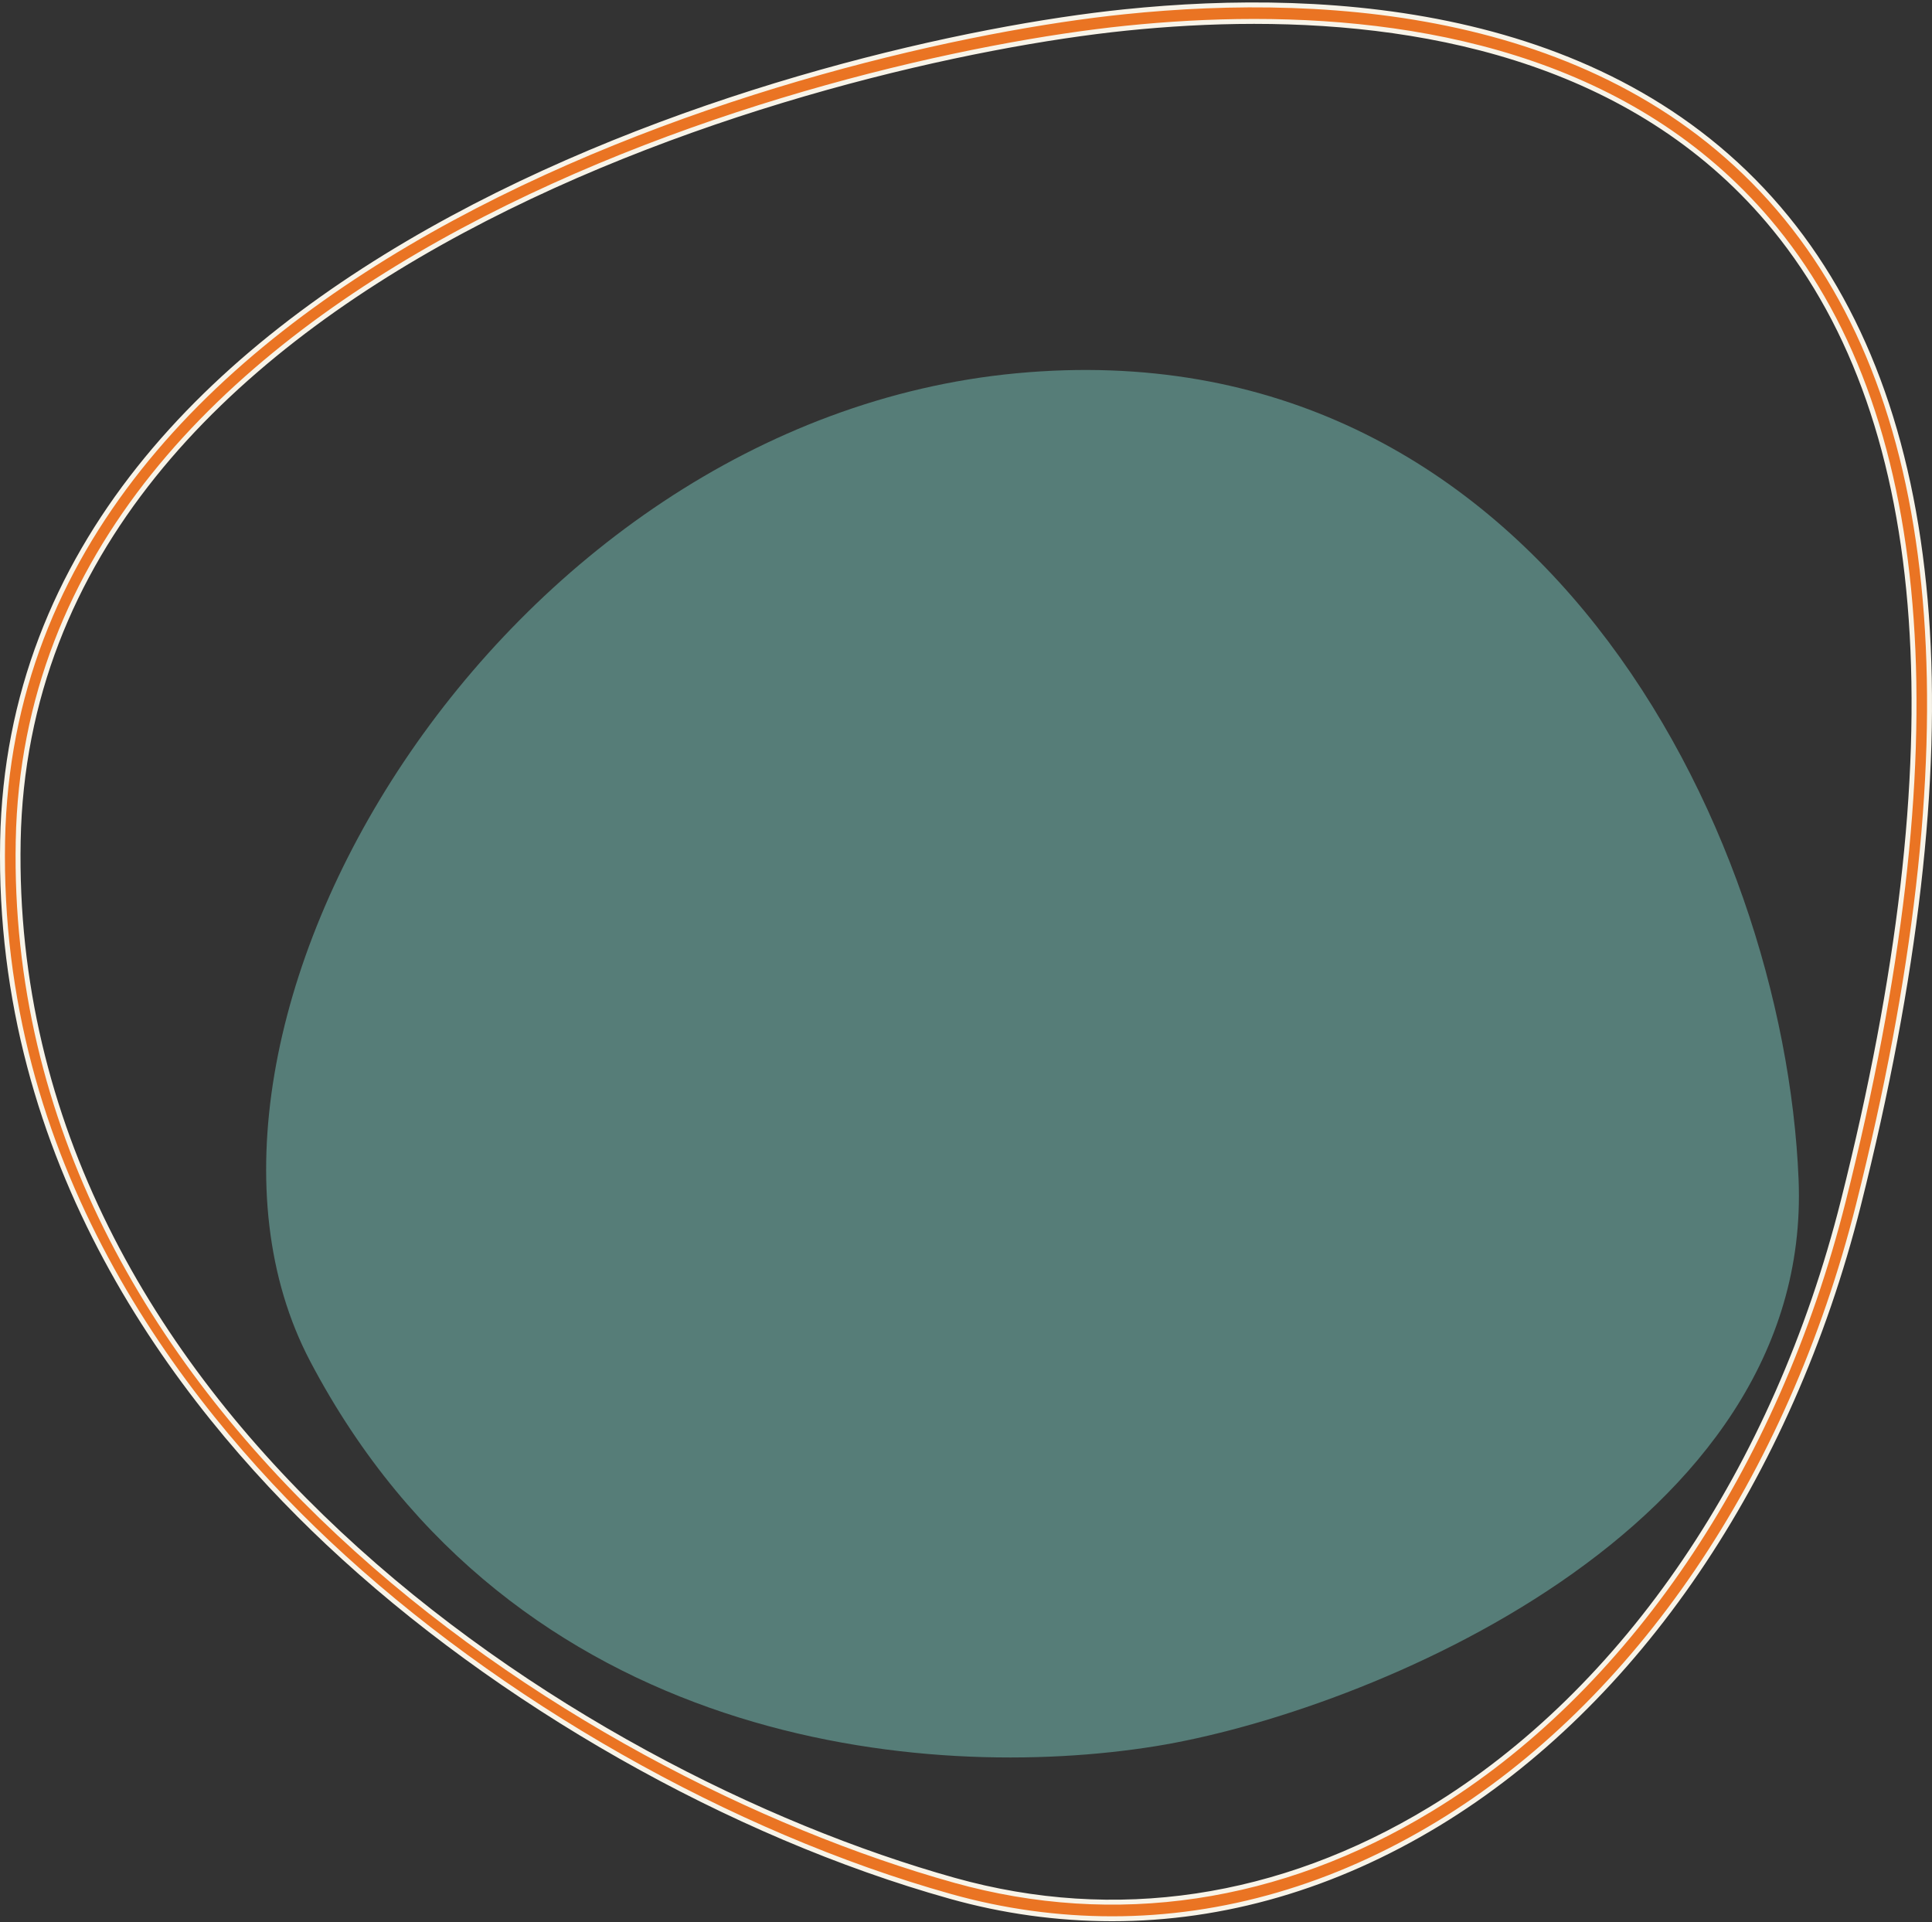
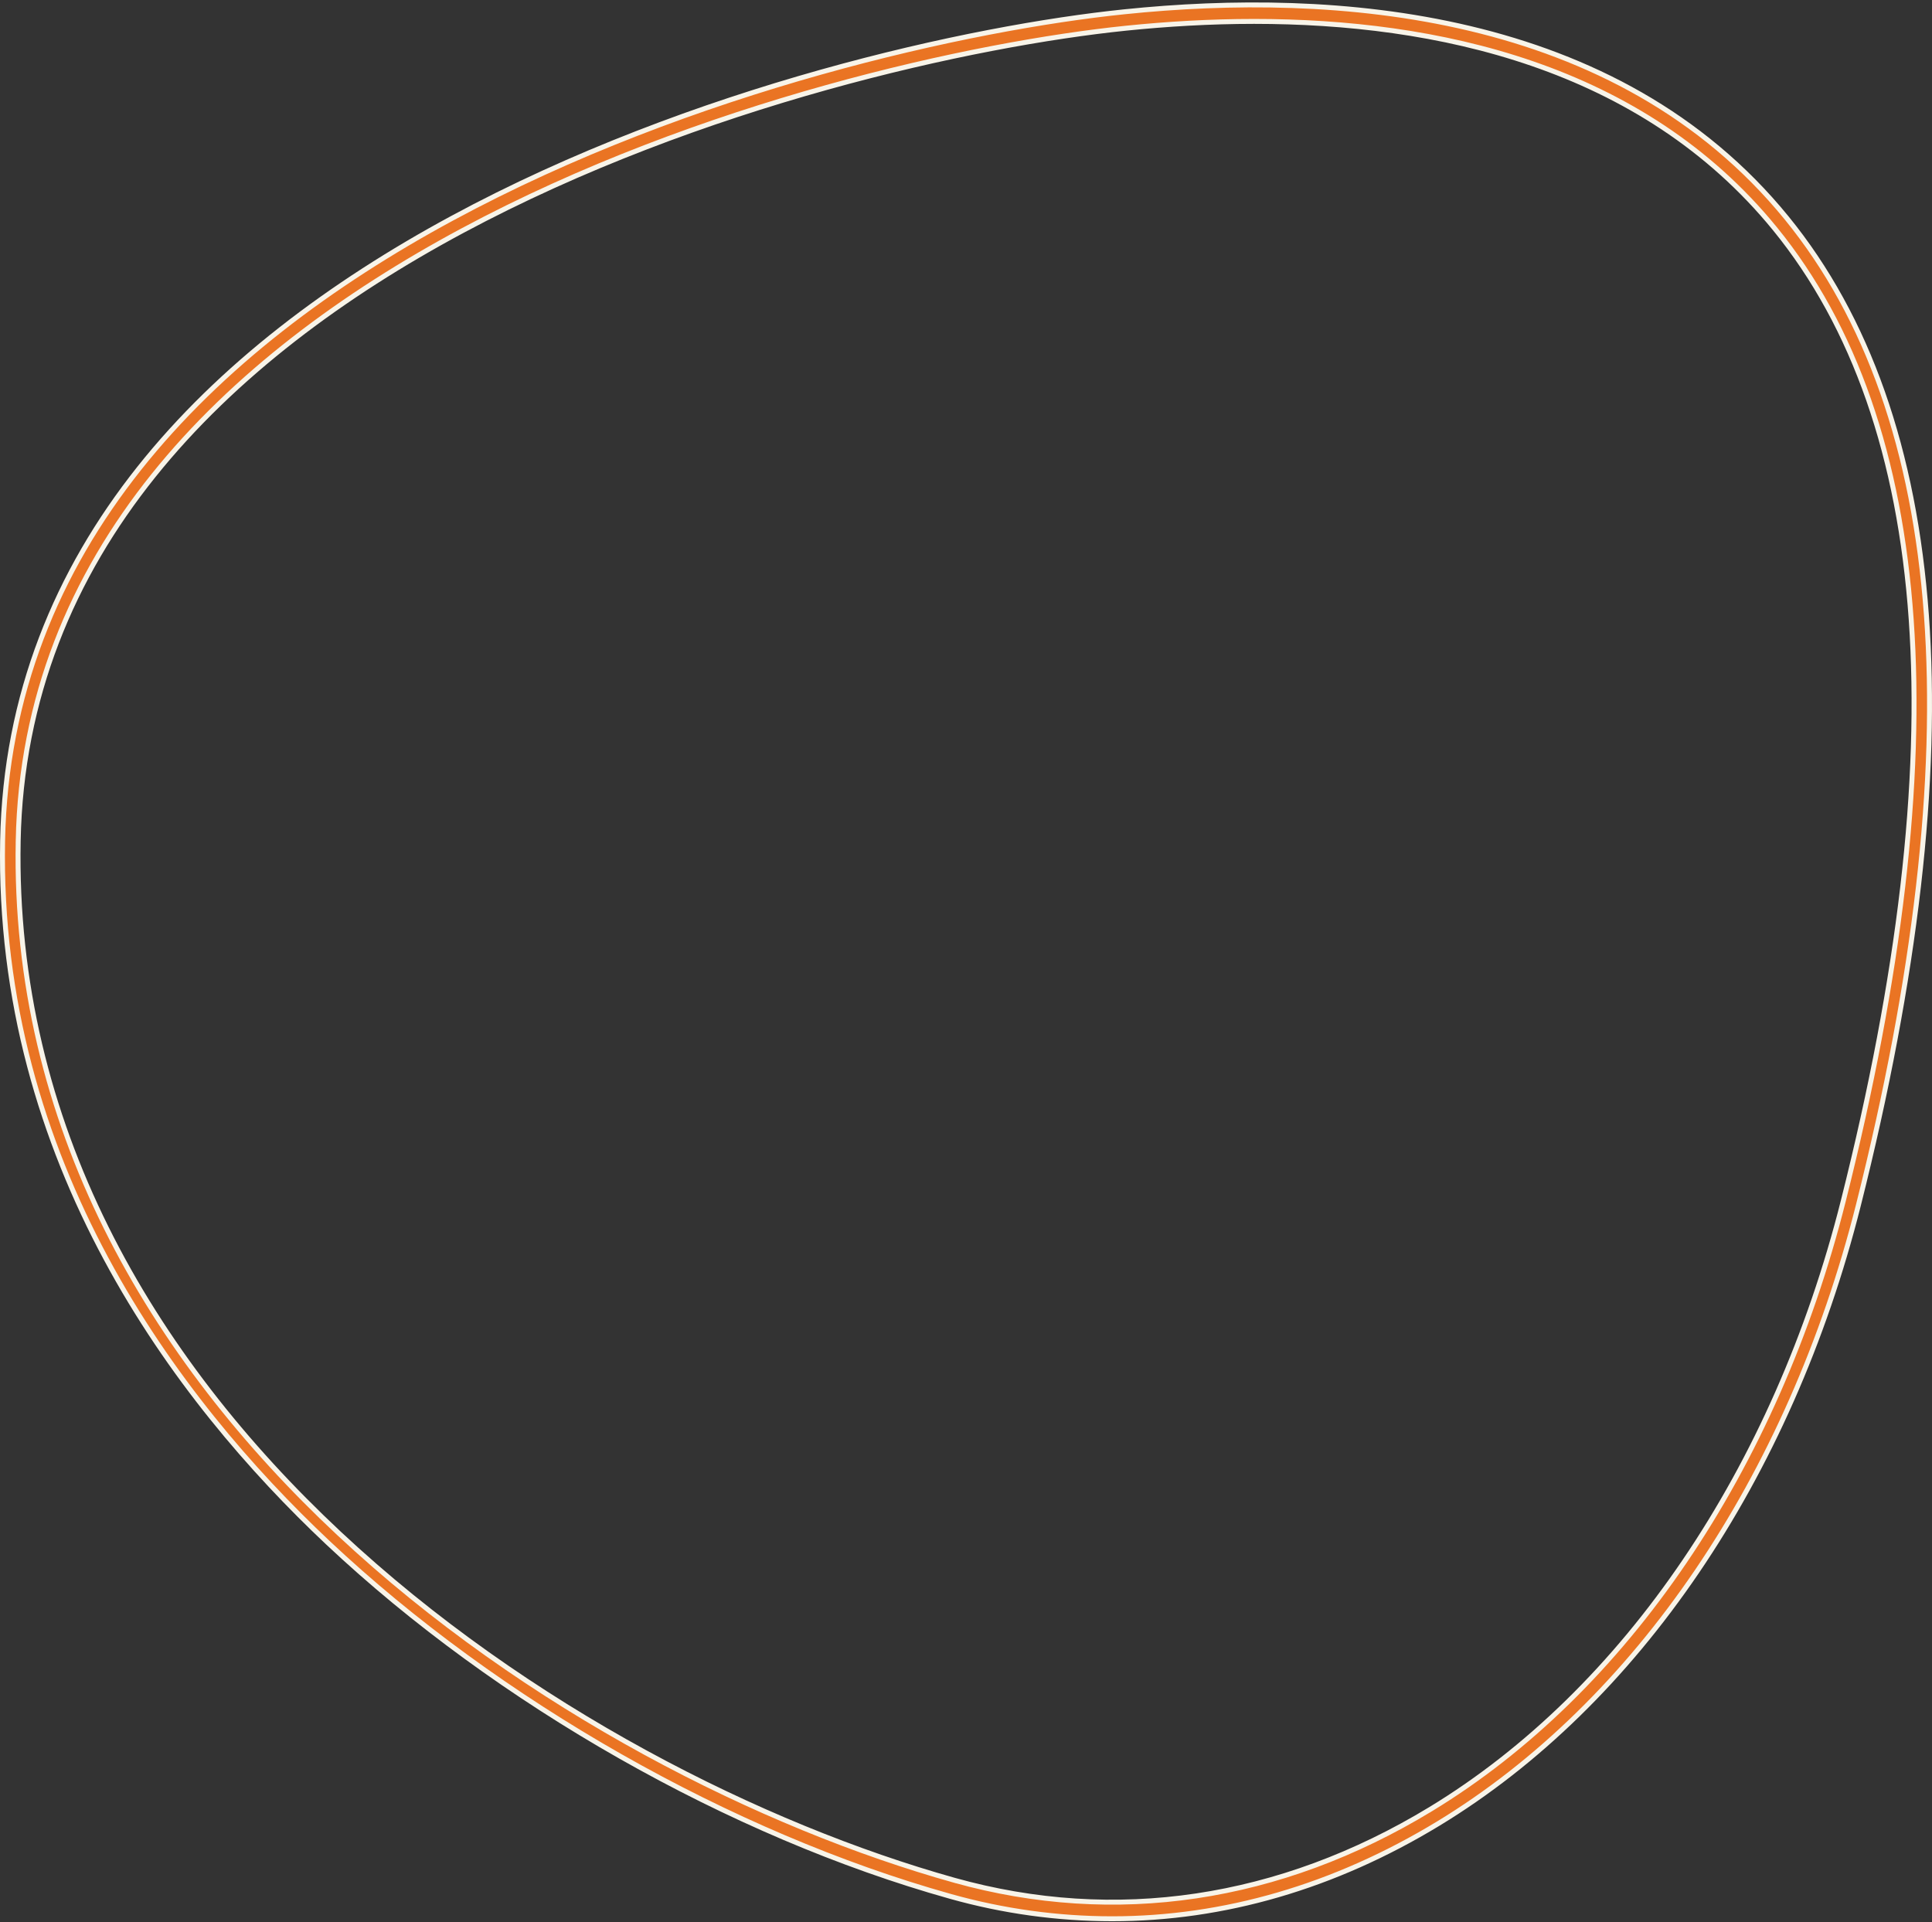
<svg xmlns="http://www.w3.org/2000/svg" width="392" height="390" viewBox="0 0 392 390" fill="none">
  <rect x="0" y="0" width="392" height="390" fill="#333333" stroke="none" />
-   <path opacity="0.48" d="M62.931 276.193C104.242 354.712 188.273 361.755 234.494 354.286C276.632 347.477 367.87 310.625 364.931 239.295C361.991 167.964 311.464 65.87 206.295 75.728C101.127 85.585 27.688 209.168 62.931 276.193Z" fill="#7CCCC2" />
  <path d="M192.811 384.757L192.81 384.757C148.223 372.258 101.017 345.44 66.545 313.023C35.715 283.999 -0.715 235.764 0.531 170.579C1.667 111.149 42.837 70.718 91.683 44.312C140.522 17.909 196.915 5.6 228.206 2.384L228.155 1.887L228.206 2.384C270.484 -1.964 327.973 1.841 362.517 44.232C395.403 84.611 400.38 151.946 377.056 244.56C363.121 299.879 332.036 345.587 291.806 370.006C270.697 382.82 248.261 389.306 225.639 389.306C214.553 389.299 203.516 387.769 192.811 384.757ZM228.508 5.717L228.508 5.717C197.635 8.891 142.032 20.961 93.853 46.788C45.681 72.612 4.807 112.264 3.691 170.634L4.191 170.644L3.691 170.634C2.596 228.217 30.729 275.518 68.785 311.115C106.838 346.708 154.848 370.636 193.616 381.489L193.751 381.007L193.616 381.489C226.262 390.624 259.677 385.636 290.245 367.086L289.986 366.659L290.245 367.086C329.785 343.08 360.296 298.088 373.996 243.685C396.976 152.464 392.39 86.019 360.148 46.427L359.76 46.742L360.147 46.426C333.055 13.189 291.268 4.344 254.468 4.344C245.425 4.344 236.678 4.882 228.508 5.717Z" fill="#EA7423" stroke="#F8F4E9" />
</svg>